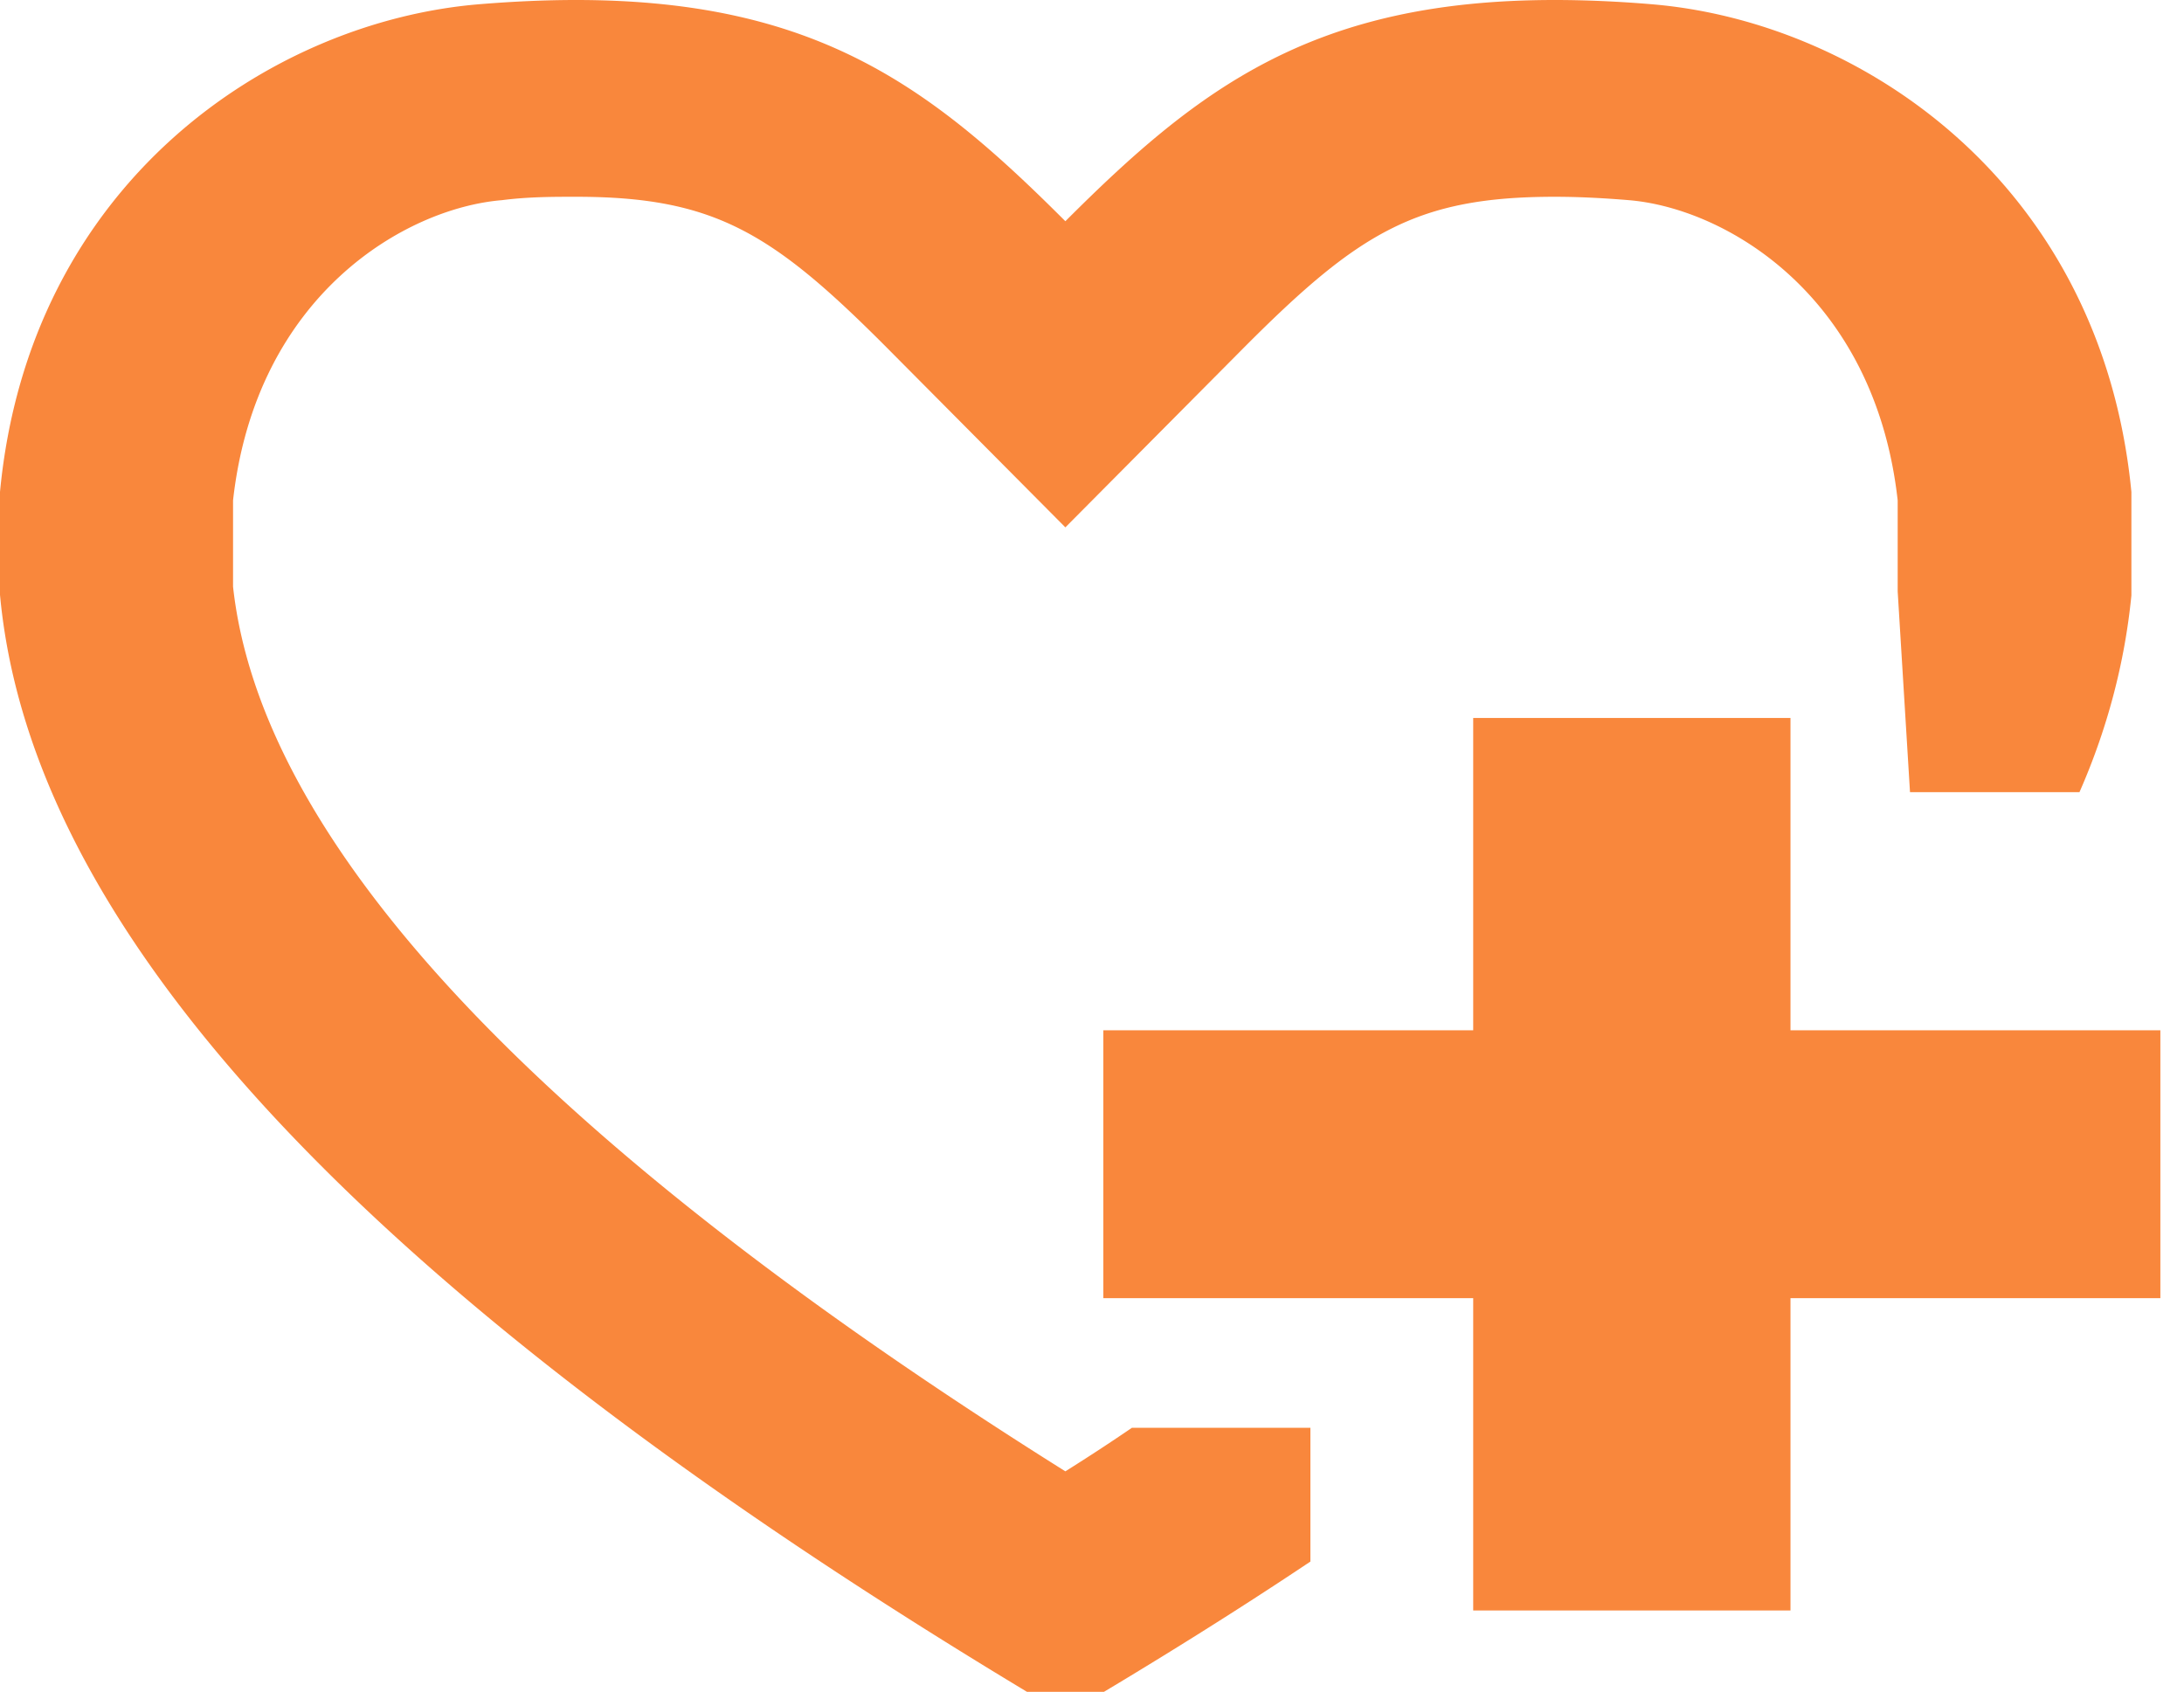
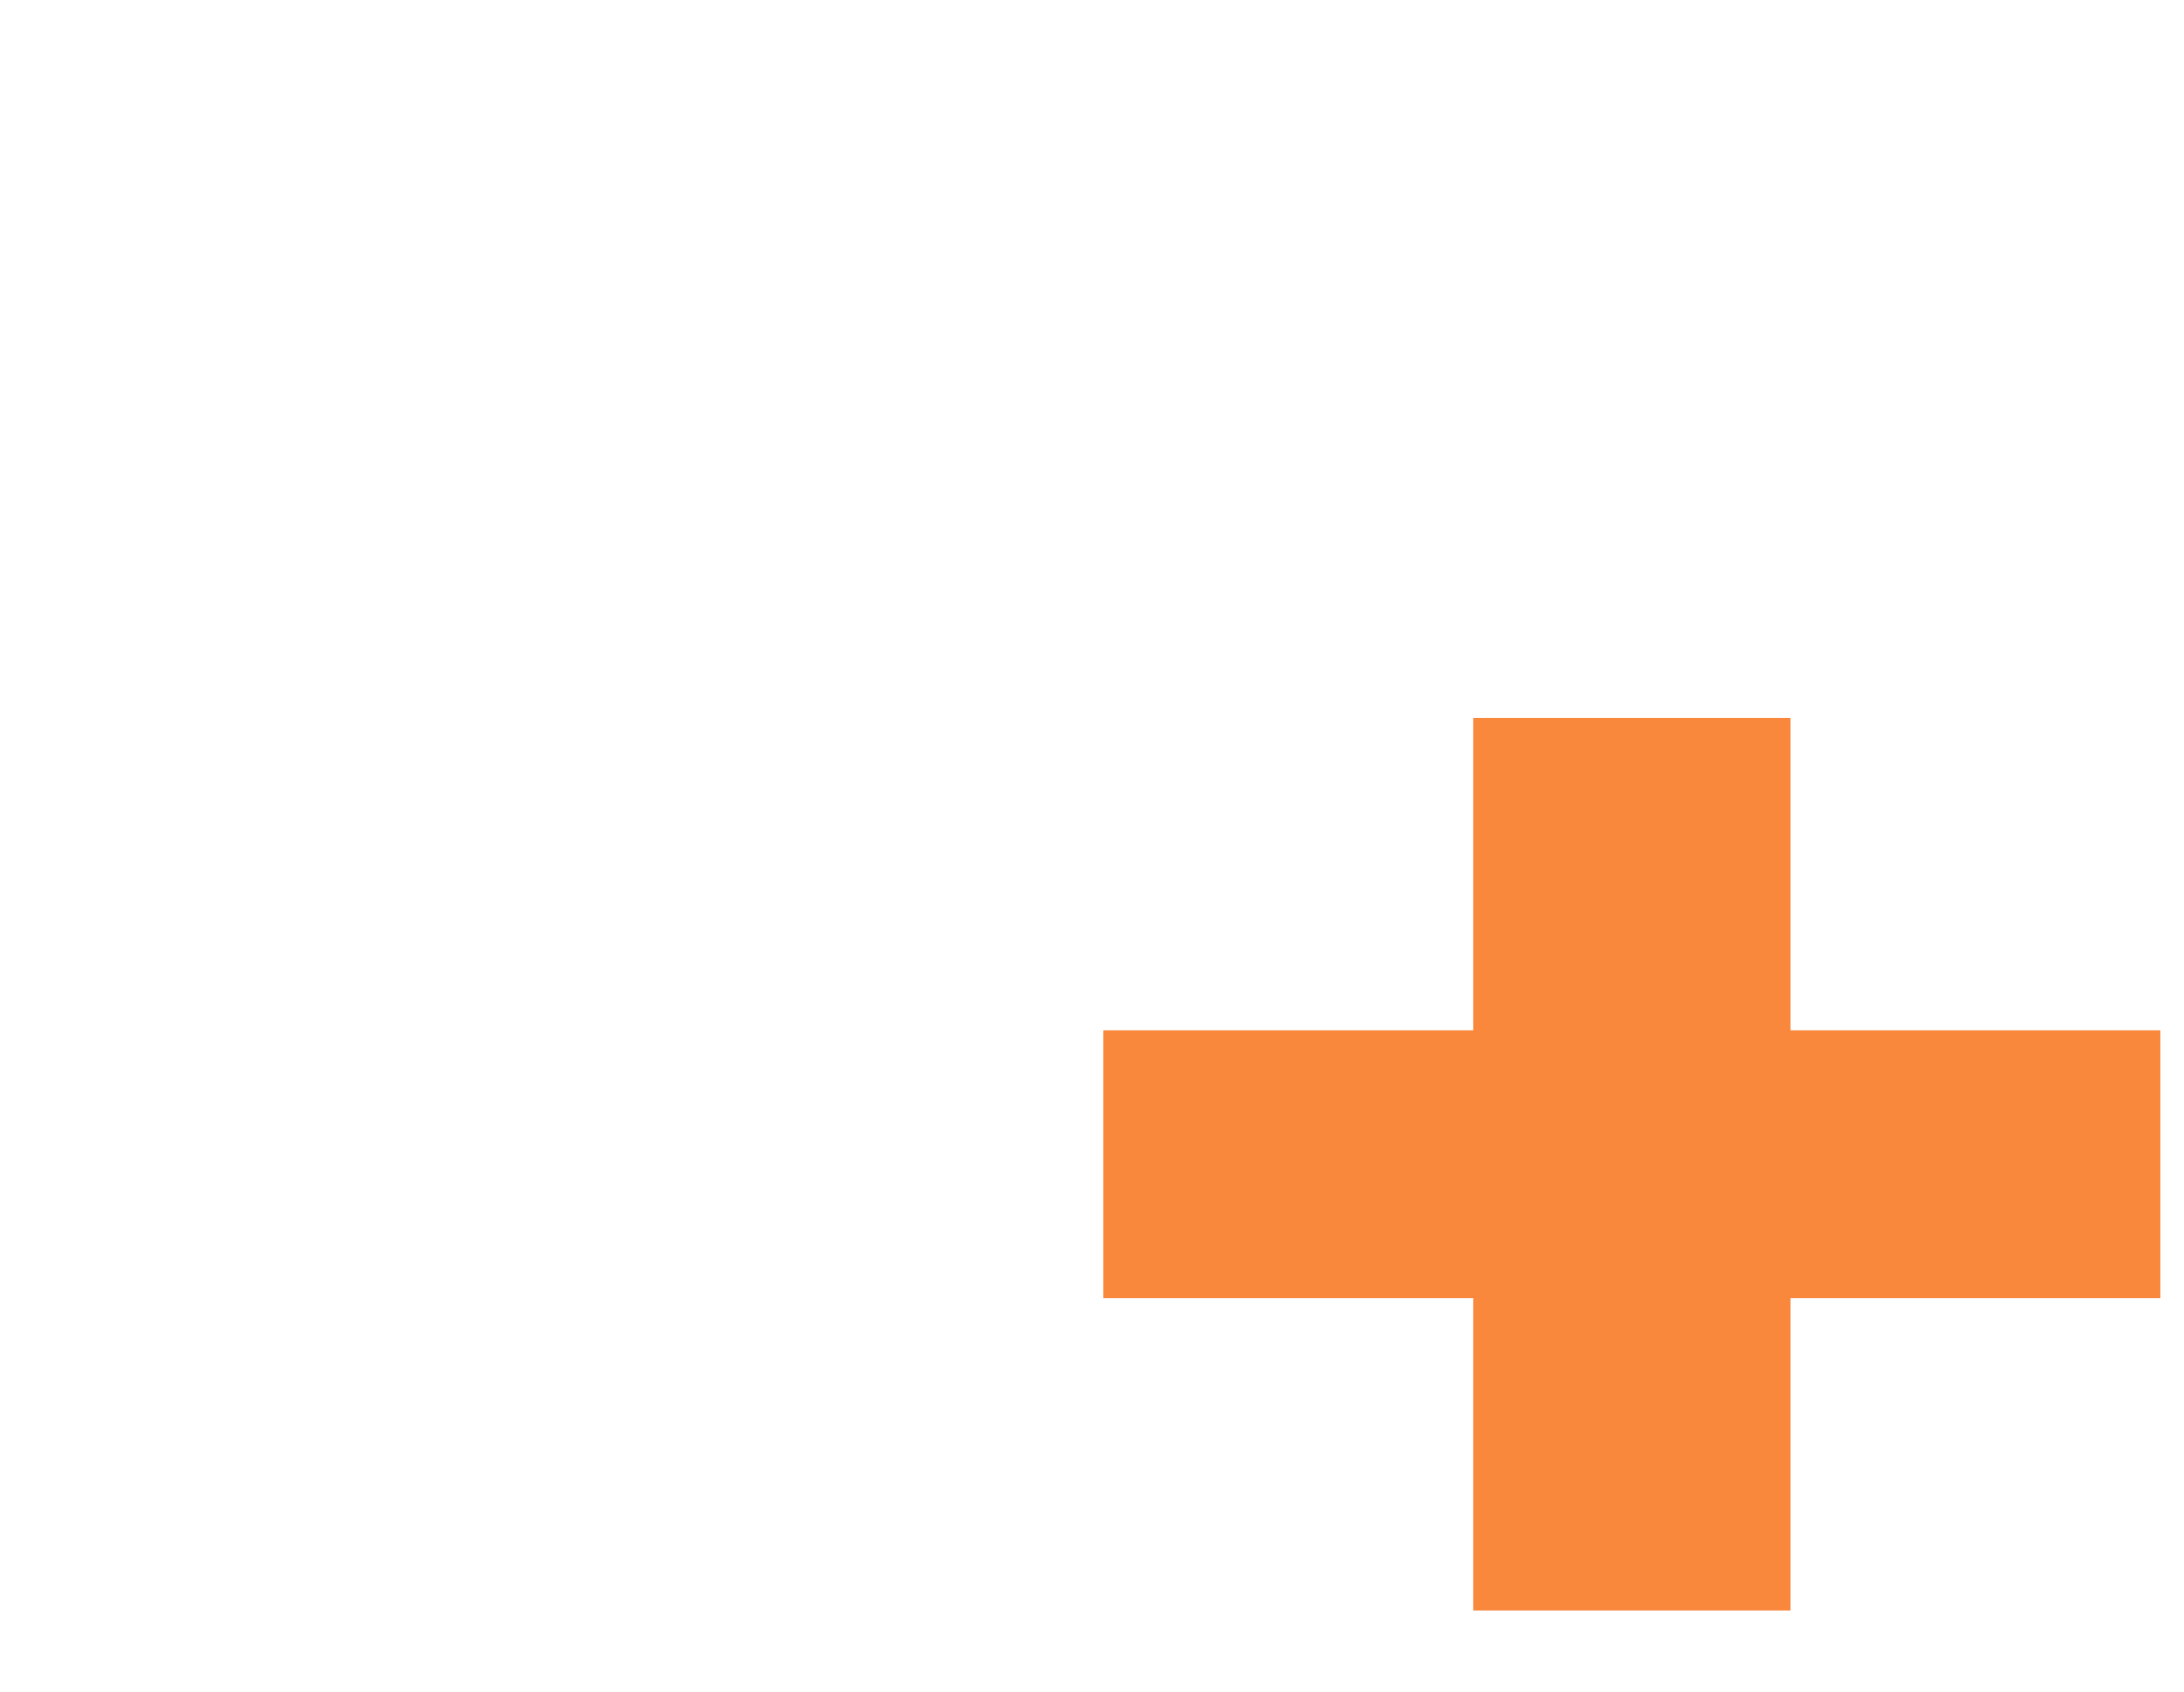
<svg xmlns="http://www.w3.org/2000/svg" xmlns:xlink="http://www.w3.org/1999/xlink" id="Ebene_1" data-name="Ebene 1" viewBox="0 0 29.52 22.87">
  <defs>
    <style>.cls-1{fill:#f9873c;}</style>
    <symbol id="Zu_Favoriten_hinzufügen_2" data-name="Zu Favoriten hinzufügen 2" viewBox="0 0 64.89 60.97">
-       <path class="cls-1" d="M32,52.34C16.26,40.64,7.85,30.06,7,20.87V17.8c.69-7.32,5.19-10.4,8.08-10.68C15.87,7,16.62,7,17.3,7c4.16,0,5.9,1.28,9.34,5.37L32,18.76l5.36-6.39C40.8,8.28,42.54,7,46.7,7q1,0,2.22.12c2.89.28,7.39,3.36,8.08,10.68v3.07c0,.05,0,.11,0,.17l.37,7.14h5.09a26.4,26.4,0,0,0,1.56-7V17.5C63.12,6.5,55.87.76,49.6.15c-1-.1-2-.15-2.9-.15C39.45,0,36,3.13,32,7.87,28,3.13,24.55,0,17.3,0c-.9,0-1.87.05-2.9.15C8.13.76.88,6.5,0,17.5v3.66C.82,31.69,8.77,44.68,32,61q4-2.79,7.36-5.45V50.79H34C33.37,51.3,32.7,51.82,32,52.34Z" />
      <polygon class="cls-1" points="53.78 36.65 53.78 25.54 44.25 25.54 44.25 36.65 33.14 36.65 33.14 46.18 44.25 46.18 44.25 57.29 53.78 57.29 53.78 46.18 64.89 46.18 64.89 36.65 53.78 36.65" />
    </symbol>
  </defs>
  <use width="64.89" height="60.97" transform="translate(0 0) scale(0.45 0.38)" xlink:href="#Zu_Favoriten_hinzufügen_2" />
</svg>